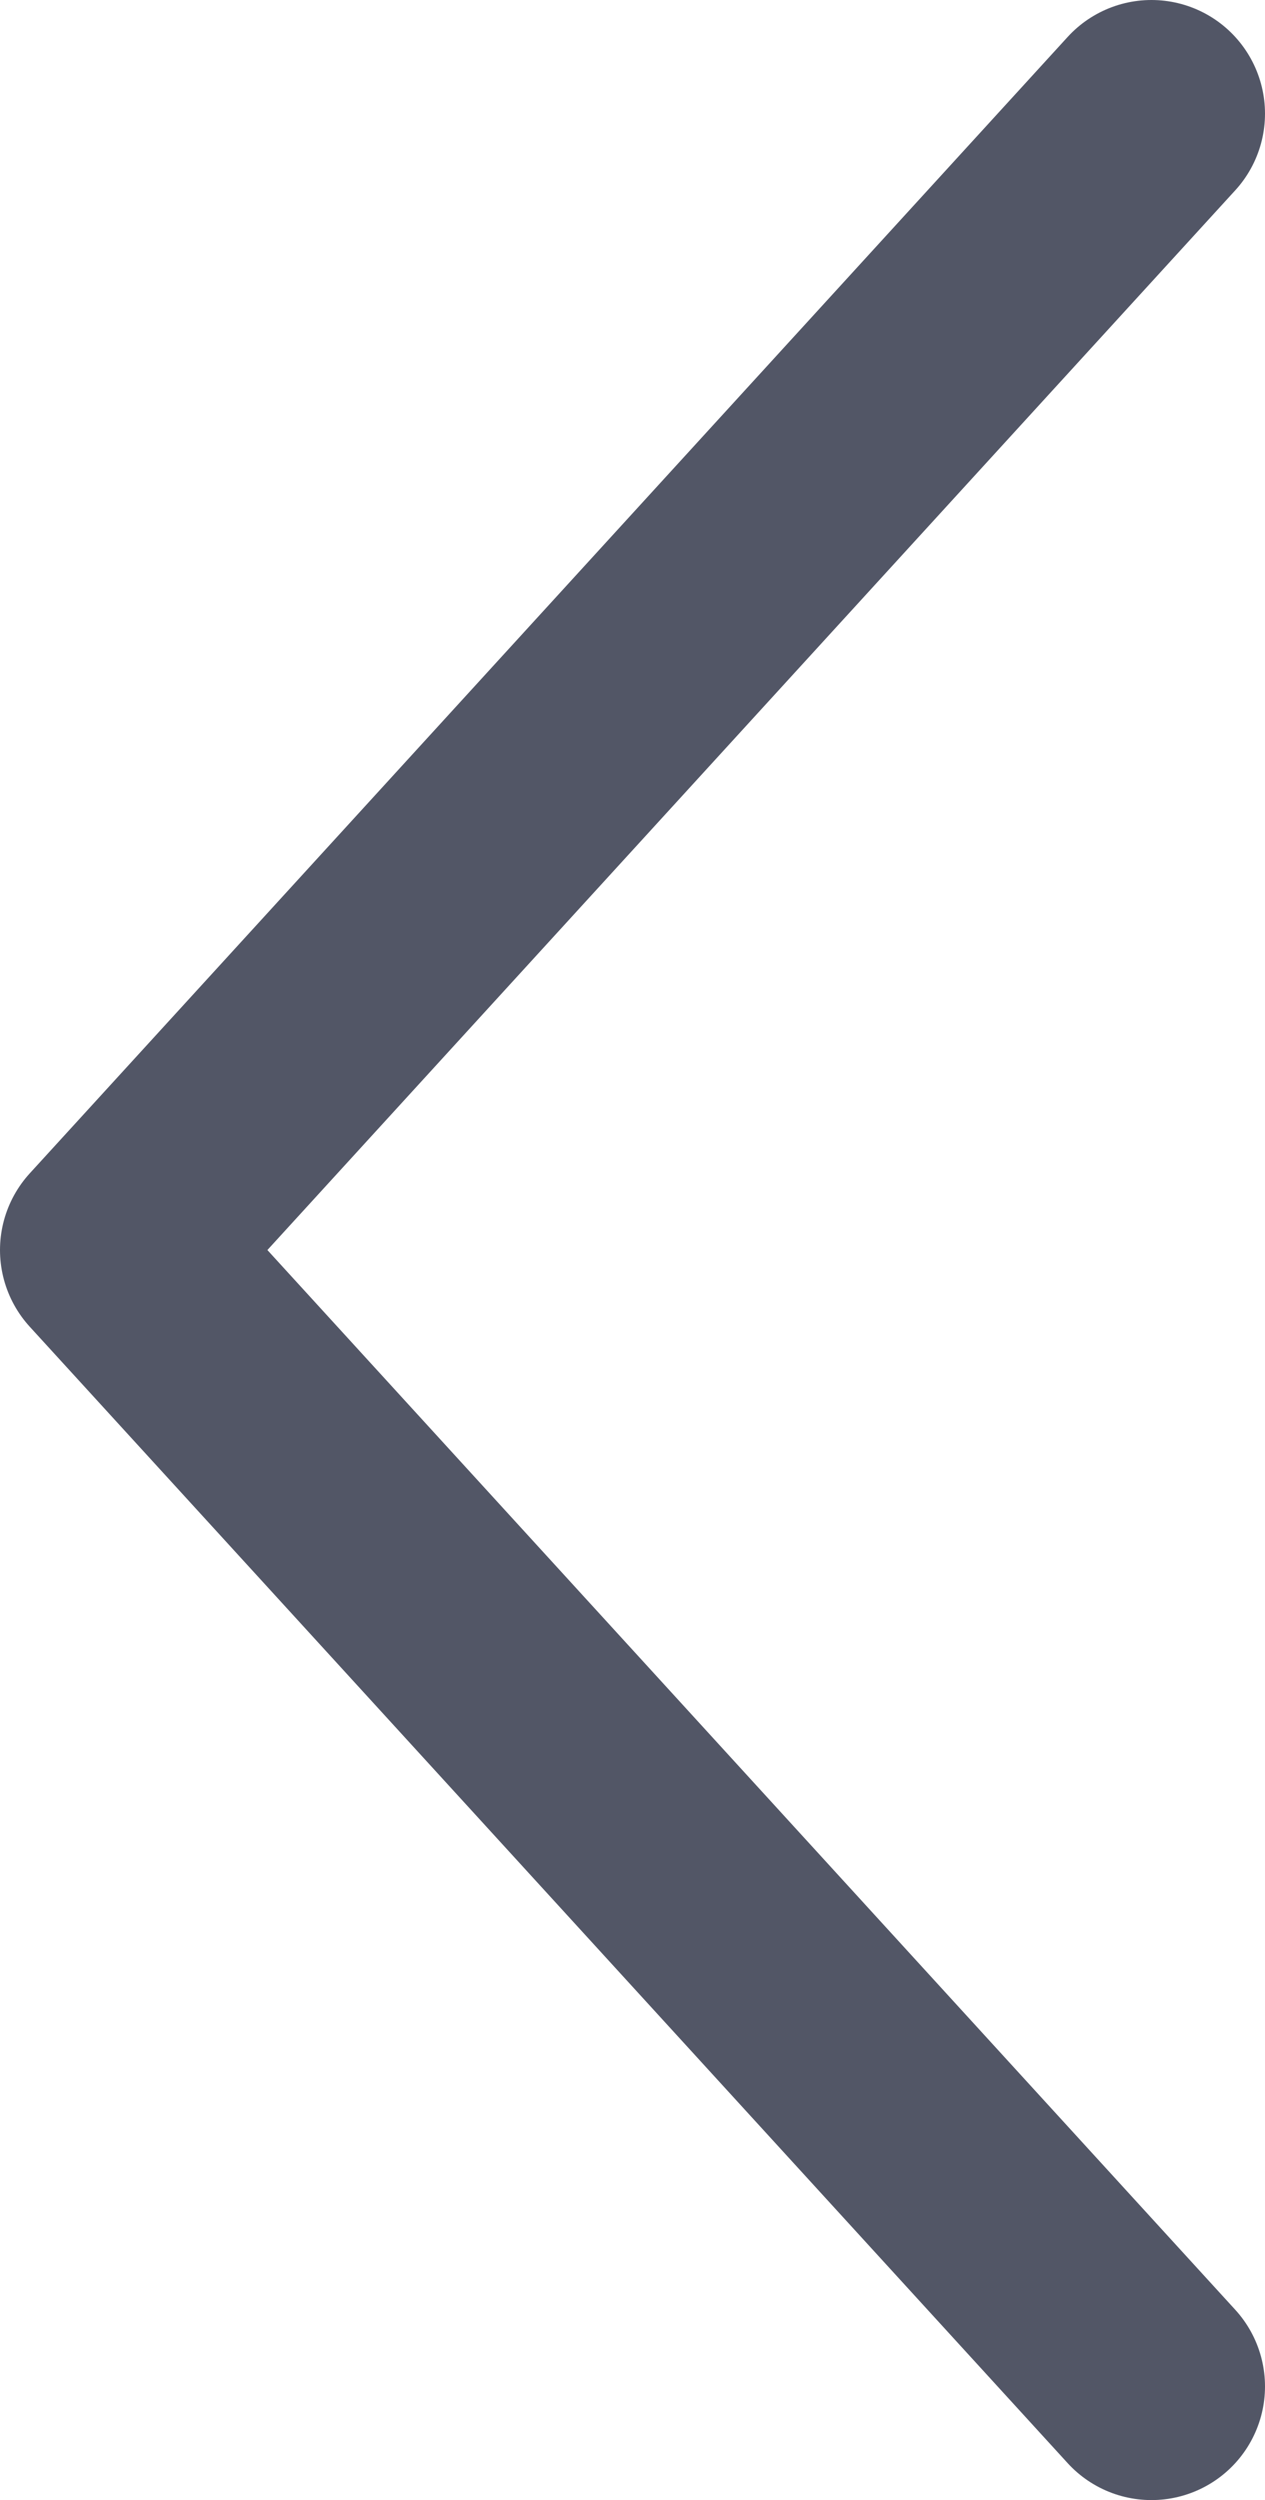
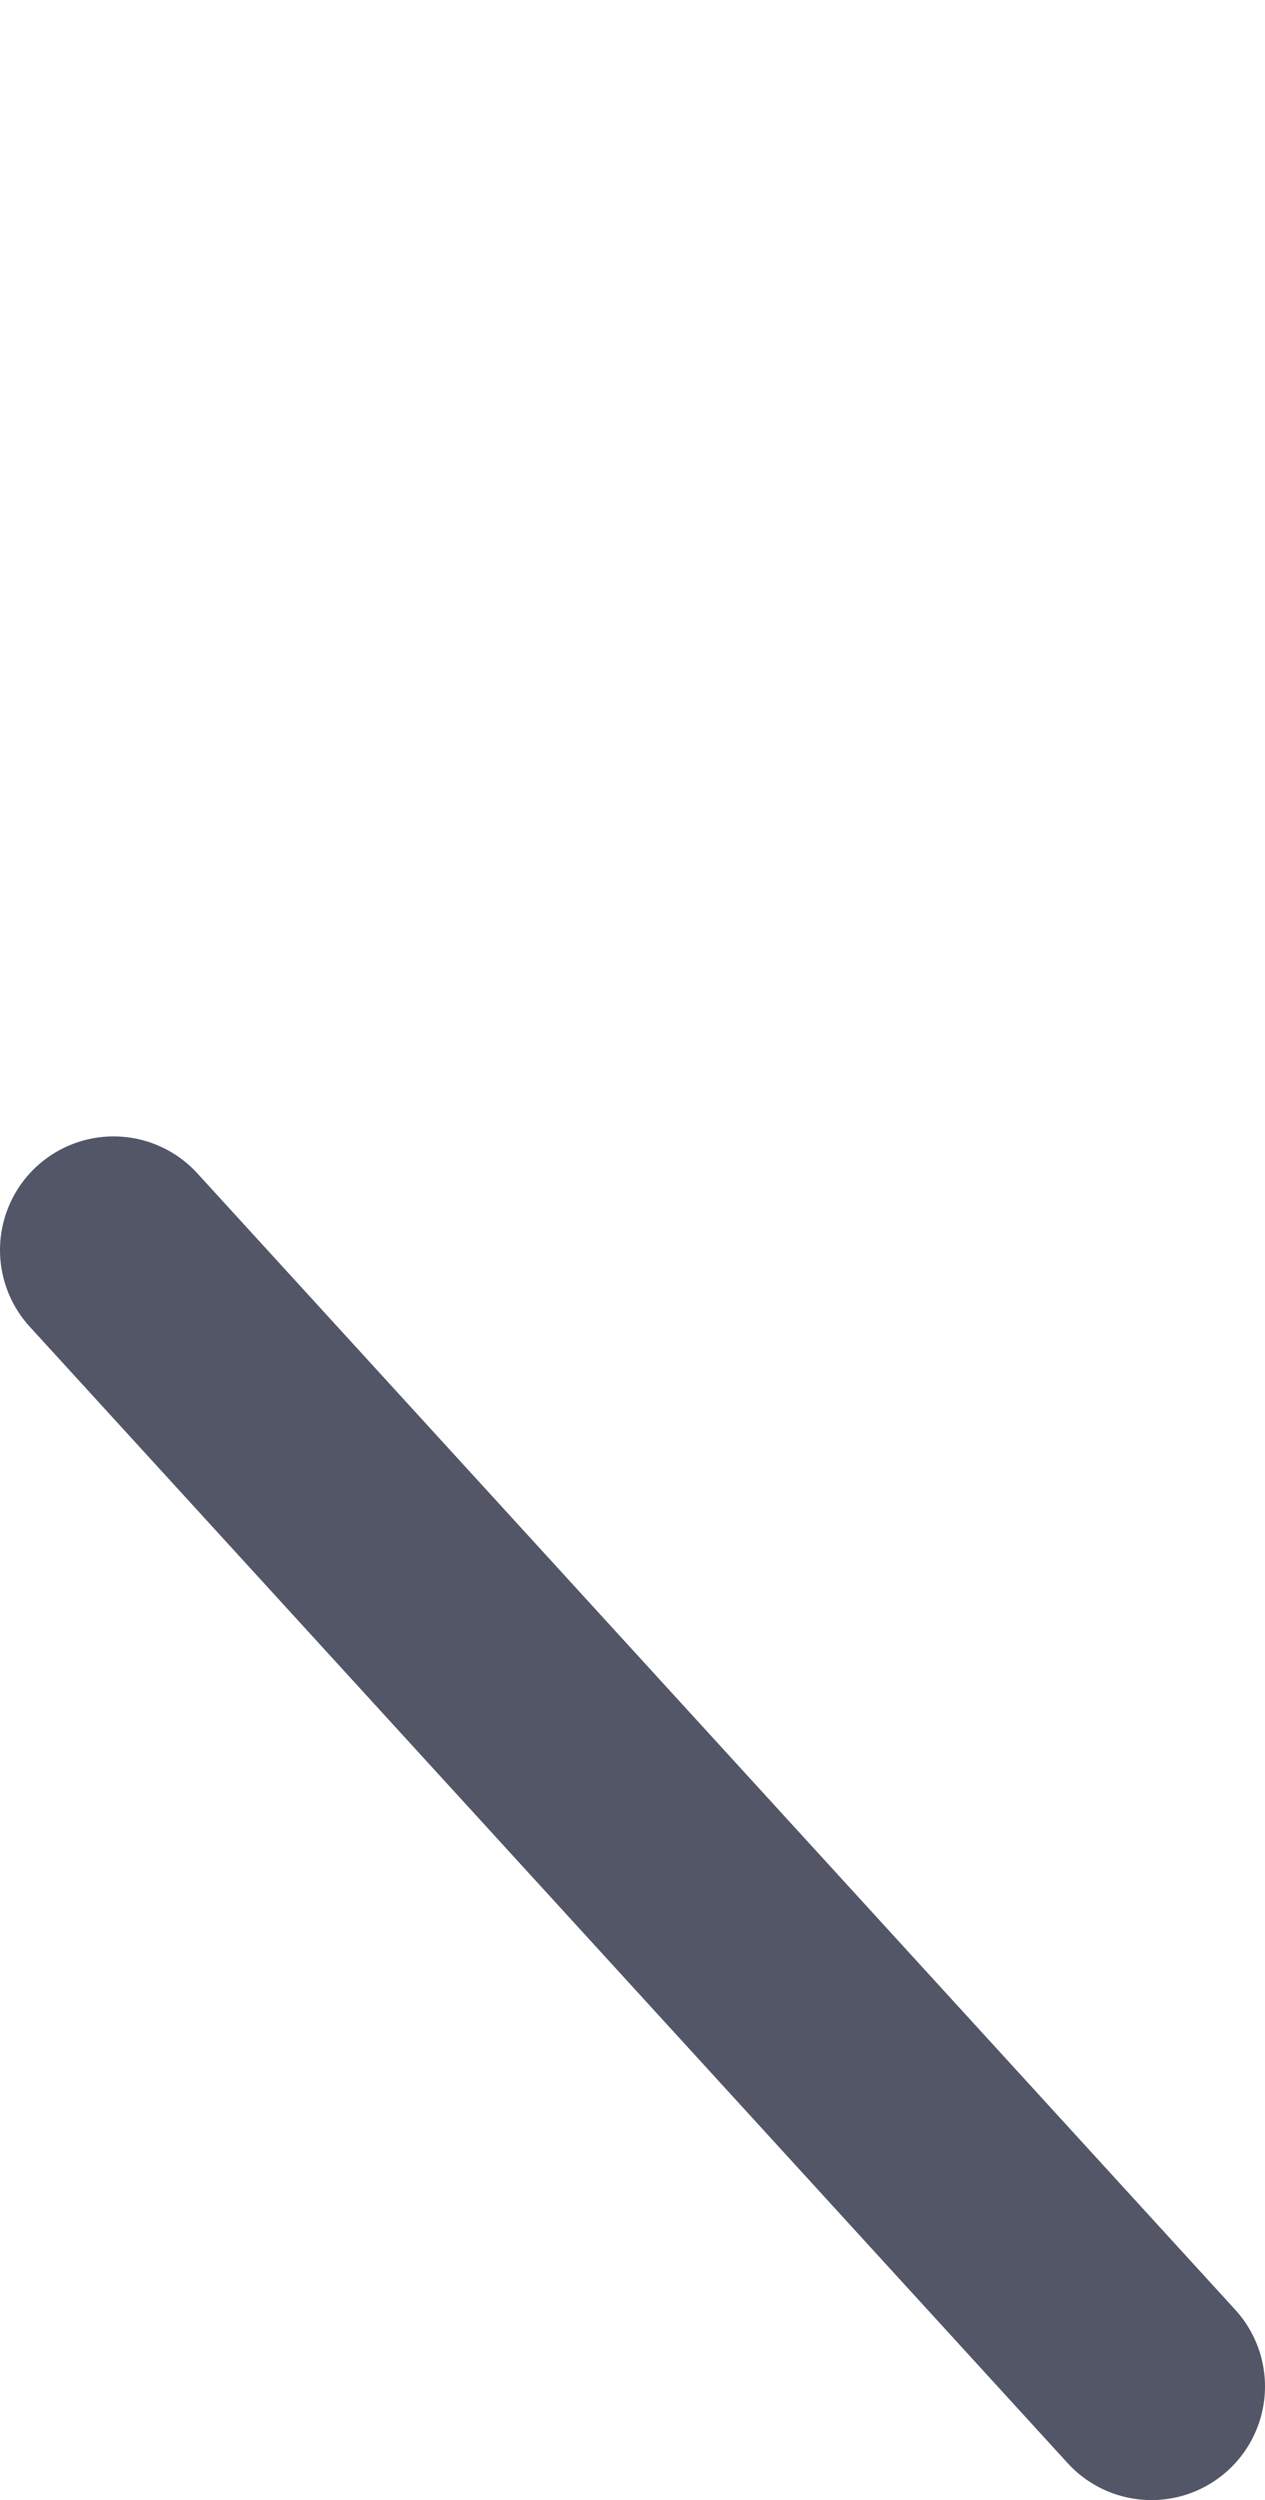
<svg xmlns="http://www.w3.org/2000/svg" width="5.57" height="11" viewBox="0 0 5.57 11">
-   <path id="Union_2" data-name="Union 2" d="M4.57,5,0,0ZM0,10,4.57,5Z" transform="translate(5.07 10.5) rotate(180)" fill="none" stroke="#525666" stroke-linecap="round" stroke-linejoin="round" stroke-width="1" />
+   <path id="Union_2" data-name="Union 2" d="M4.57,5,0,0ZZ" transform="translate(5.07 10.5) rotate(180)" fill="none" stroke="#525666" stroke-linecap="round" stroke-linejoin="round" stroke-width="1" />
</svg>